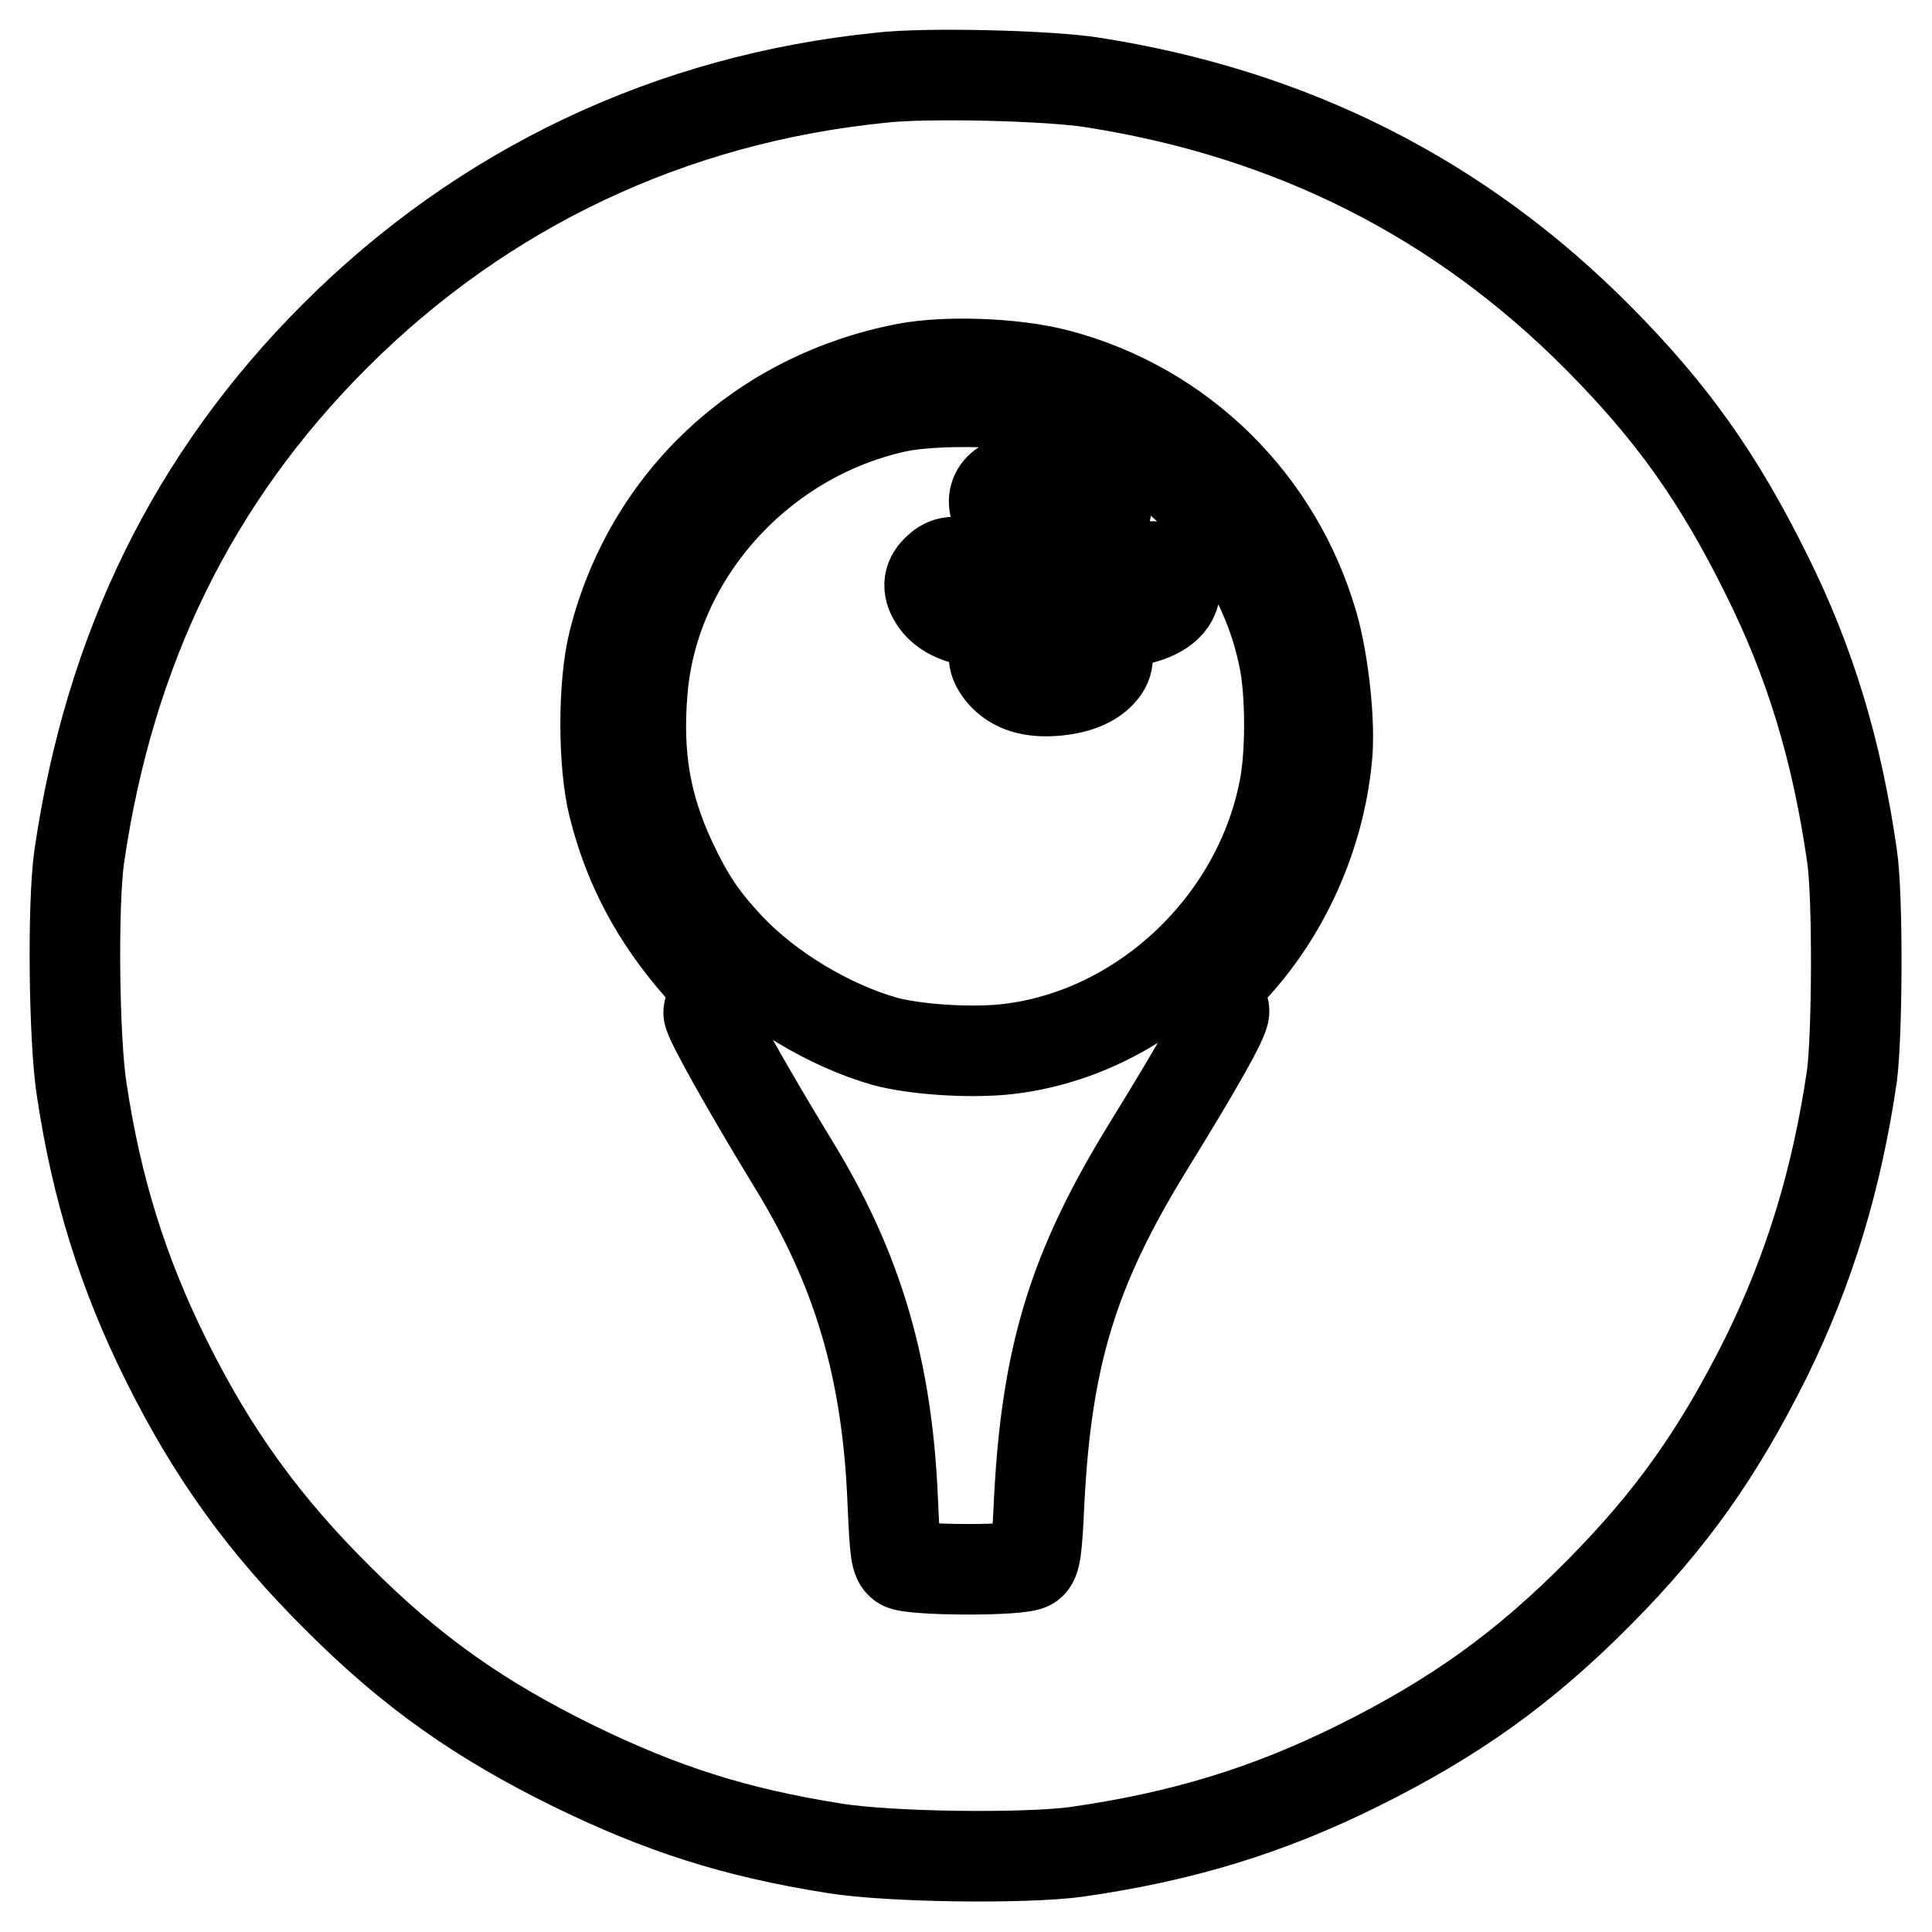
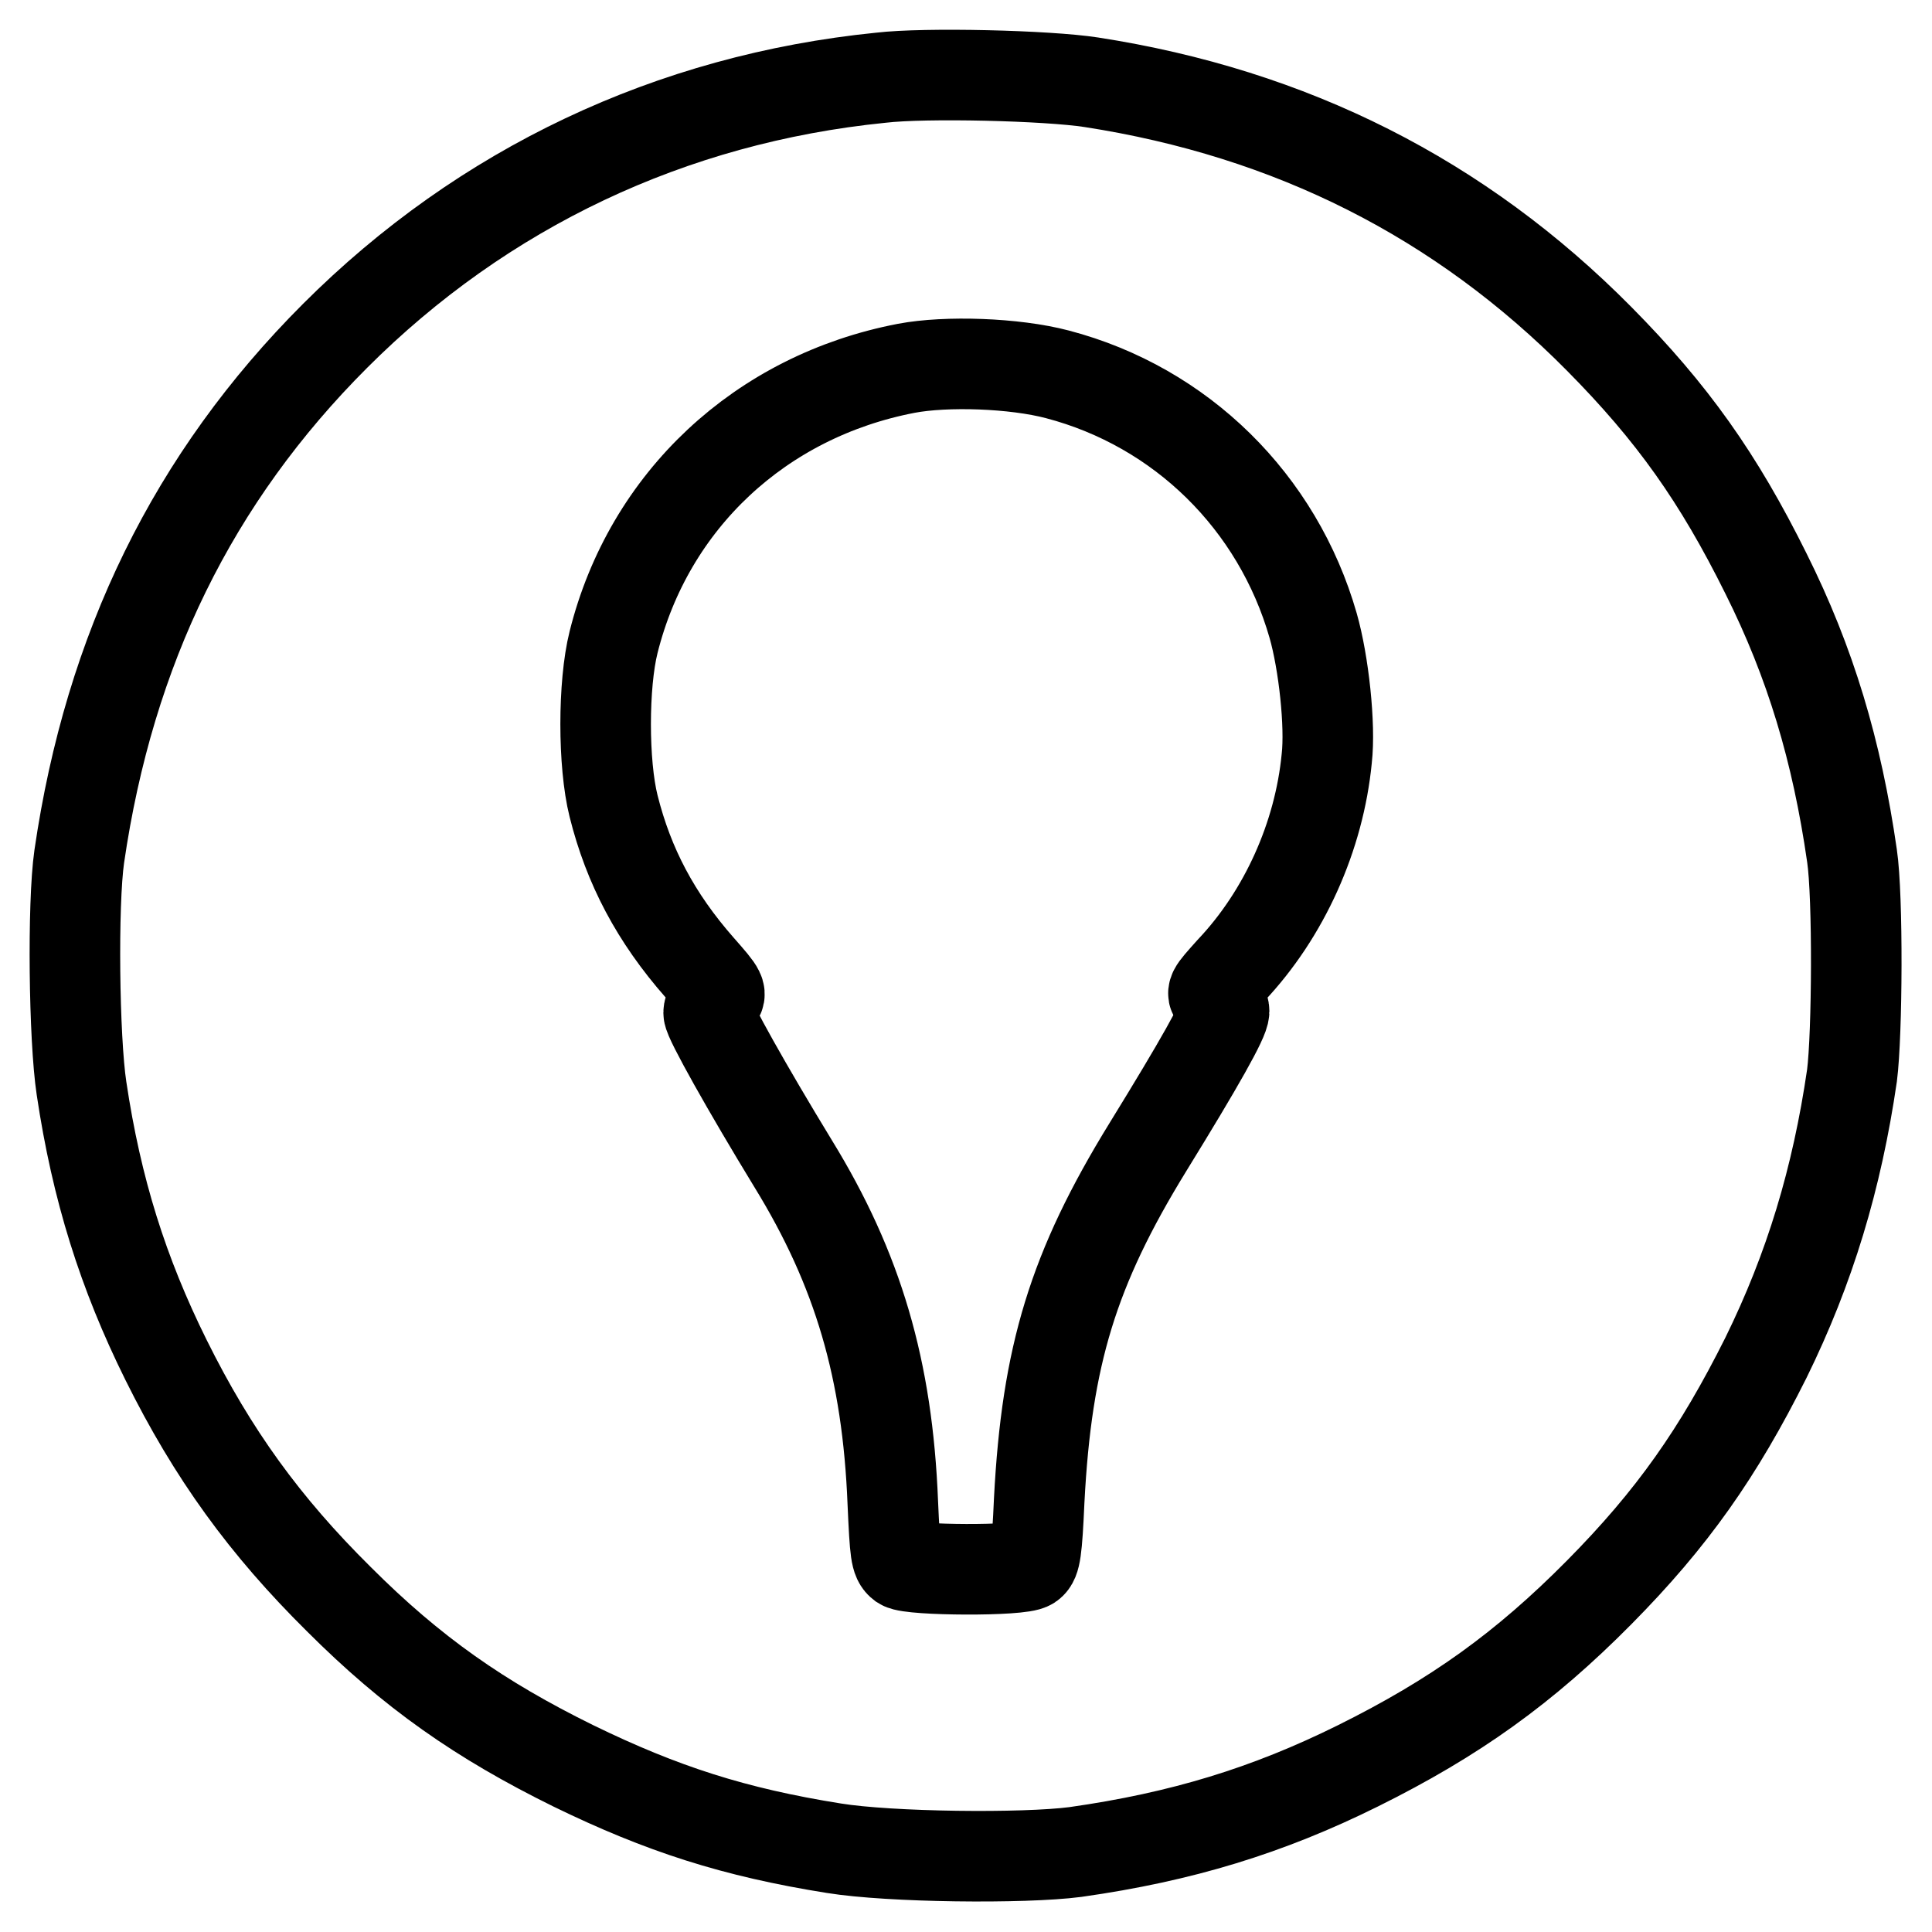
<svg xmlns="http://www.w3.org/2000/svg" version="1.1" x="0px" y="0px" viewBox="0 0 256 256" enable-background="new 0 0 256 256" xml:space="preserve">
  <g>
    <g>
      <g>
        <path stroke-width="12" fill-opacity="0" stroke="#000000" d="M116.7,10.3C88.9,13.1,64,24.9,44.4,44.5c-18.8,18.8-29.9,41.5-33.9,69c-0.9,6.3-0.7,24.1,0.3,30.7c2,13.4,5.5,24.5,11.2,36c6.2,12.5,13.1,22,22.9,31.7c9.7,9.7,18.7,16,31.1,22.1c11.7,5.7,21.3,8.8,34.5,10.9c7.4,1.2,25.1,1.4,32,0.5c14.1-2,25.5-5.5,37.4-11.4c12.9-6.4,22.1-13,32-23c9.7-9.8,15.8-18.5,22.1-31.1c5.8-11.8,9.4-23.7,11.4-37.4c0.7-5.5,0.8-23.7,0-29.1c-2-13.9-5.5-25.6-11.4-37.4c-6.3-12.7-12.4-21.3-22.1-31.1c-18.4-18.6-40.8-29.9-67.3-34C138.8,10,122.6,9.6,116.7,10.3z M140.1,49.6c16.4,4.3,29.2,16.9,33.9,33.3c1.4,4.9,2.3,13.2,1.8,17.6c-1,10.3-5.6,20.6-12.7,28.1c-2.6,2.9-2.7,3-1.8,3.7c0.5,0.4,0.9,1.2,0.9,1.7c0,1.1-3.2,6.8-10.1,18c-9.9,16.1-13.4,27.6-14.4,46.8c-0.3,6.7-0.5,8-1.2,8.5c-1.2,0.9-15.8,0.8-17,0c-0.8-0.6-0.9-1.5-1.2-8.2c-0.7-17.6-4.6-30.9-13.2-44.9c-6.1-10-11.2-19.1-11.2-20c0-0.5,0.4-1.2,0.9-1.7c0.9-0.8,0.9-0.9-2.1-4.3c-5.8-6.6-9.4-13.4-11.4-21.4c-1.4-5.6-1.4-16.1,0-21.7c4.7-18.8,19.5-32.6,38.8-36.3C125.4,47.8,134.4,48.1,140.1,49.6z" />
-         <path stroke-width="12" fill-opacity="0" stroke="#000000" d="M119,53.9c-18.3,3.9-32.5,19.7-33.9,37.8c-0.7,8.6,0.5,15.2,3.8,22.3c2.4,5.1,4.1,7.6,7.7,11.5c5.3,5.6,13.3,10.4,20.7,12.5c3.8,1,10.3,1.5,15.3,1.1c17.9-1.6,33.8-16,37.5-34.2c1-4.6,1-13.2,0-17.8c-3.3-16.3-16.8-29.8-33.1-33.1C132.7,53,123.4,53,119,53.9z M145.6,64.2c1.2,1,1.4,3.3,0.4,4.5c-2.5,3.1-9.9,3.3-13,0.3c-2.4-2.2-1.2-5.2,1.9-5.2c1,0,1.9,0.2,2.1,0.5c0.4,0.7,3.5,0.6,4.9-0.2C143.4,63.2,144.4,63.2,145.6,64.2z M128.6,75.4c1.4,1.1,2.3,1.2,4.3,0.2c2.1-1,4-0.7,4.8,0.8c1.1,1.9,0.4,3.5-2.3,4.8c-4.2,2.1-9.7,1.3-11.6-1.8c-1-1.6-0.8-2.9,0.6-4.1C125.6,74.2,127.1,74.2,128.6,75.4z M147.3,75.9c1.3,0.5,1.7,0.5,3-0.2c3.1-1.7,6.3,0.2,5.2,3.3c-1.4,3.9-11.2,4.7-13.8,1c-1-1.4-0.9-3.1,0-4.3C142.7,74.7,144.7,74.8,147.3,75.9z M136.6,84.4c1.2,0.9,4.1,0.9,5.5,0c2.5-1.7,5.9,1.7,4.2,4.2c-1.1,1.6-3.2,2.6-6.3,2.9c-3.3,0.3-5.6-0.4-7.2-2.2c-1.4-1.7-1.4-2.7-0.2-4.3C133.7,83.5,135.2,83.3,136.6,84.4z" />
      </g>
    </g>
  </g>
</svg>